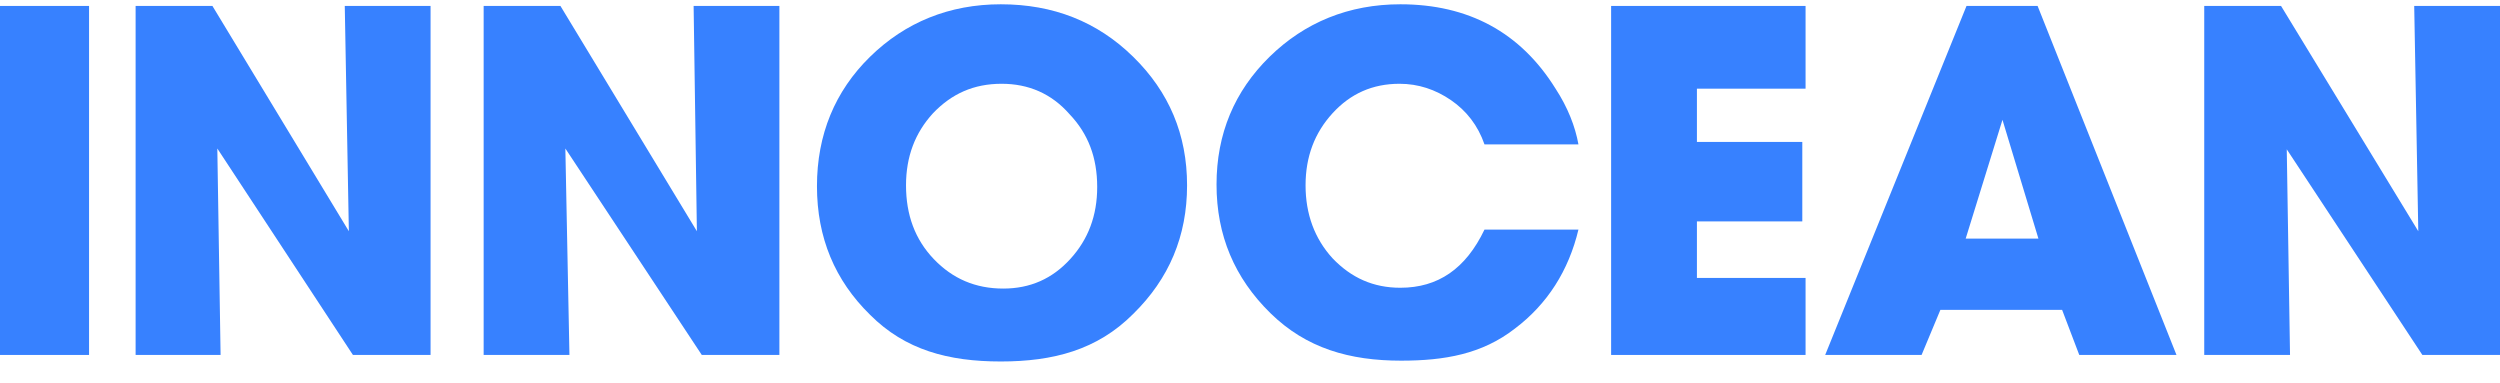
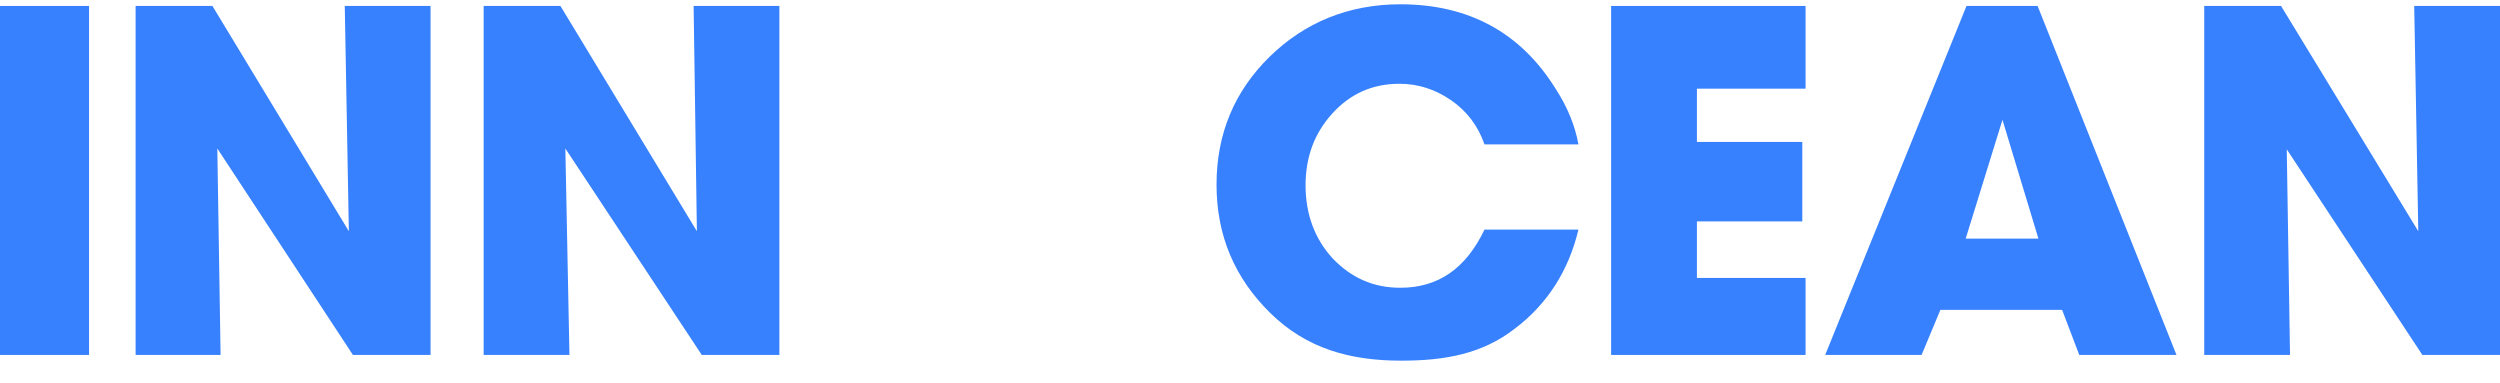
<svg xmlns="http://www.w3.org/2000/svg" width="98" height="15" viewBox="0 0 98 15" fill="none">
  <g clip-path="url(#clip0_121_4988)">
    <path d="M3.491 13.914H0V0.233H3.491V13.914Z" fill="#3781FF" />
    <path d="M8.647 13.914H5.316V0.233H8.327L13.675 9.064L13.515 0.233H16.878V13.914H13.835L8.519 5.821L8.647 13.914Z" fill="#3781FF" />
    <path d="M22.322 13.914H18.959V0.233H21.969L27.318 9.064L27.19 0.233H30.552V13.914H27.51L22.162 5.821L22.322 13.914Z" fill="#3781FF" />
-     <path d="M39.231 14.17C37.182 14.17 35.484 13.721 34.107 12.34C32.73 10.991 32.025 9.321 32.025 7.298C32.025 5.275 32.73 3.573 34.107 2.224C35.484 0.875 37.214 0.168 39.231 0.168C41.281 0.168 43.01 0.843 44.419 2.224C45.829 3.605 46.533 5.275 46.533 7.266C46.533 9.257 45.829 10.927 44.419 12.308C43.01 13.721 41.281 14.17 39.231 14.17ZM39.263 3.284C38.174 3.284 37.31 3.669 36.573 4.44C35.868 5.21 35.516 6.142 35.516 7.266C35.516 8.422 35.868 9.385 36.605 10.156C37.342 10.927 38.239 11.312 39.327 11.312C40.384 11.312 41.249 10.927 41.953 10.156C42.658 9.385 43.01 8.454 43.01 7.33C43.01 6.174 42.658 5.243 41.922 4.472C41.217 3.669 40.32 3.284 39.263 3.284Z" fill="#3781FF" />
    <path d="M54.893 11.28C56.367 11.28 57.456 10.541 58.192 9H61.875C61.491 10.606 60.658 11.922 59.377 12.886C58.096 13.881 56.623 14.138 54.925 14.138C52.908 14.138 51.21 13.657 49.801 12.276C48.392 10.895 47.688 9.225 47.688 7.234C47.688 5.243 48.392 3.573 49.769 2.224C51.146 0.875 52.876 0.168 54.893 0.168C57.552 0.168 59.601 1.26 60.978 3.476C61.459 4.215 61.747 4.954 61.875 5.66H58.192C57.936 4.921 57.487 4.343 56.879 3.926C56.27 3.508 55.598 3.284 54.861 3.284C53.804 3.284 52.94 3.669 52.235 4.44C51.531 5.21 51.178 6.142 51.178 7.266C51.178 8.39 51.531 9.353 52.235 10.124C52.972 10.895 53.837 11.28 54.893 11.28Z" fill="#3781FF" />
    <path d="M70.778 13.914H63.156V0.233H70.778V3.476H66.519V5.564H70.65V8.679H66.519V10.895H70.778V13.914Z" fill="#3781FF" />
    <path d="M81.507 13.914L80.835 12.147H76.063L75.326 13.914H71.547L77.087 0.233H79.874L85.318 13.914H81.507ZM78.497 4.697L77.055 9.353H79.906L78.497 4.697Z" fill="#3781FF" />
    <path d="M89.769 13.914H86.406V0.233H89.417L94.797 9.064L94.637 0.233H98V13.914H94.957L89.641 5.853L89.769 13.914Z" fill="#3781FF" />
  </g>
  <defs>
    <clipPath id="clip0_121_4988">
      <rect width="98" height="15" fill="white" />
    </clipPath>
  </defs>
</svg>